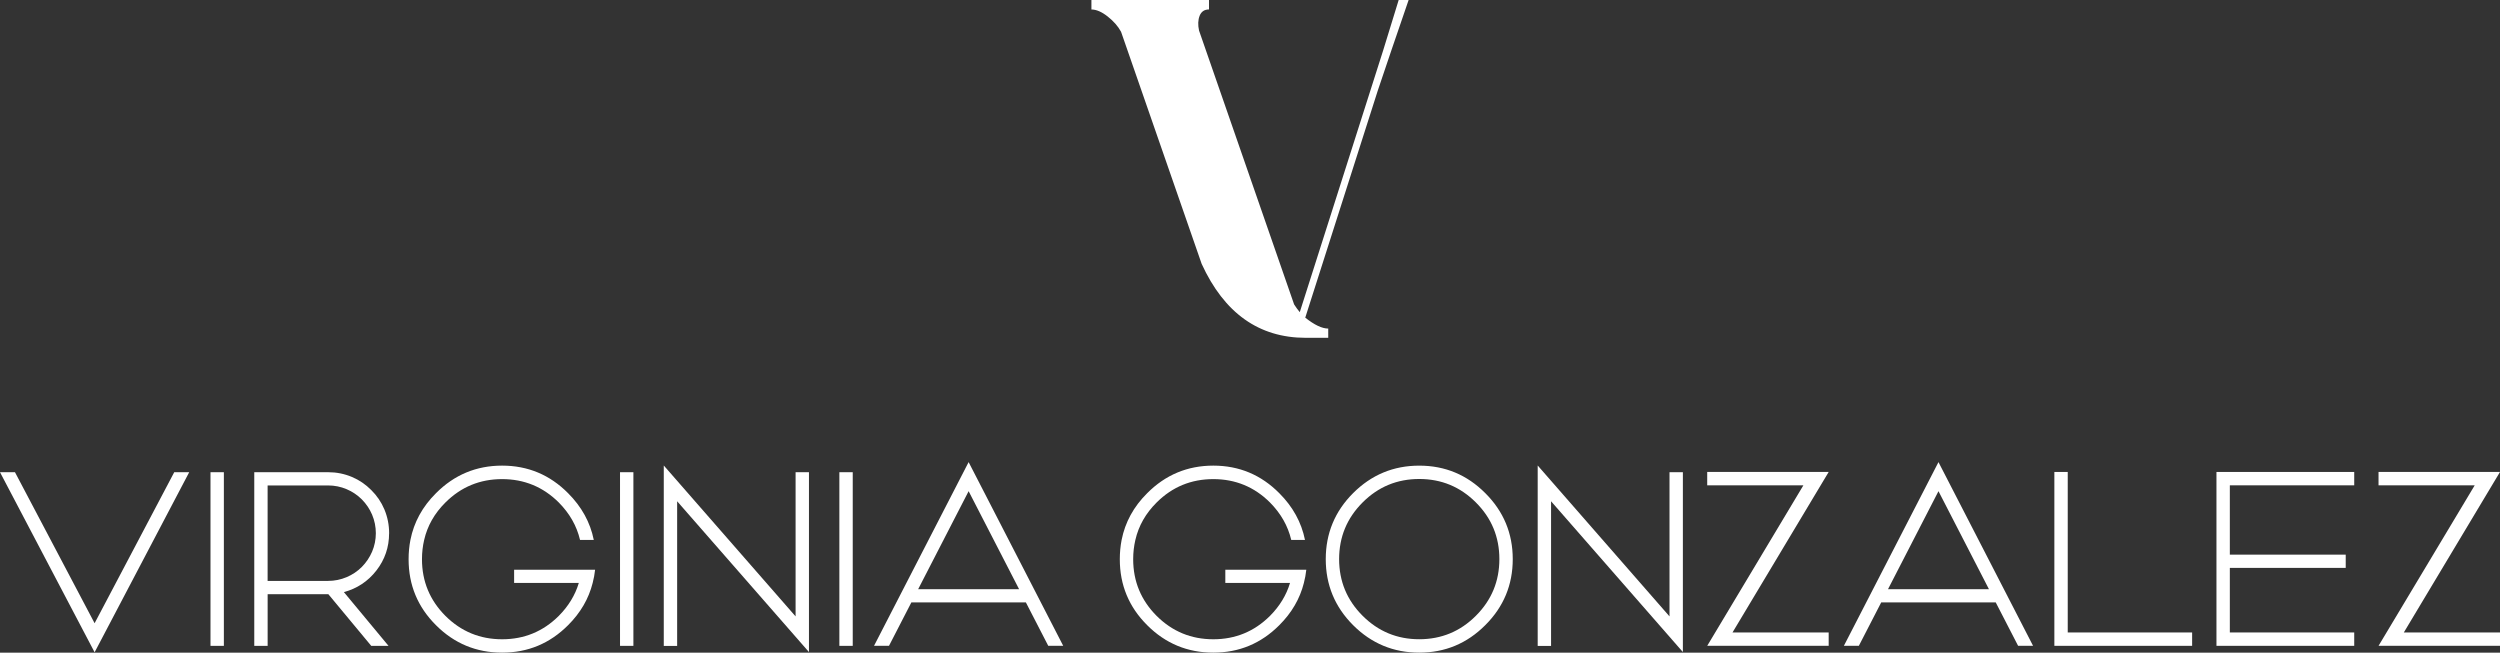
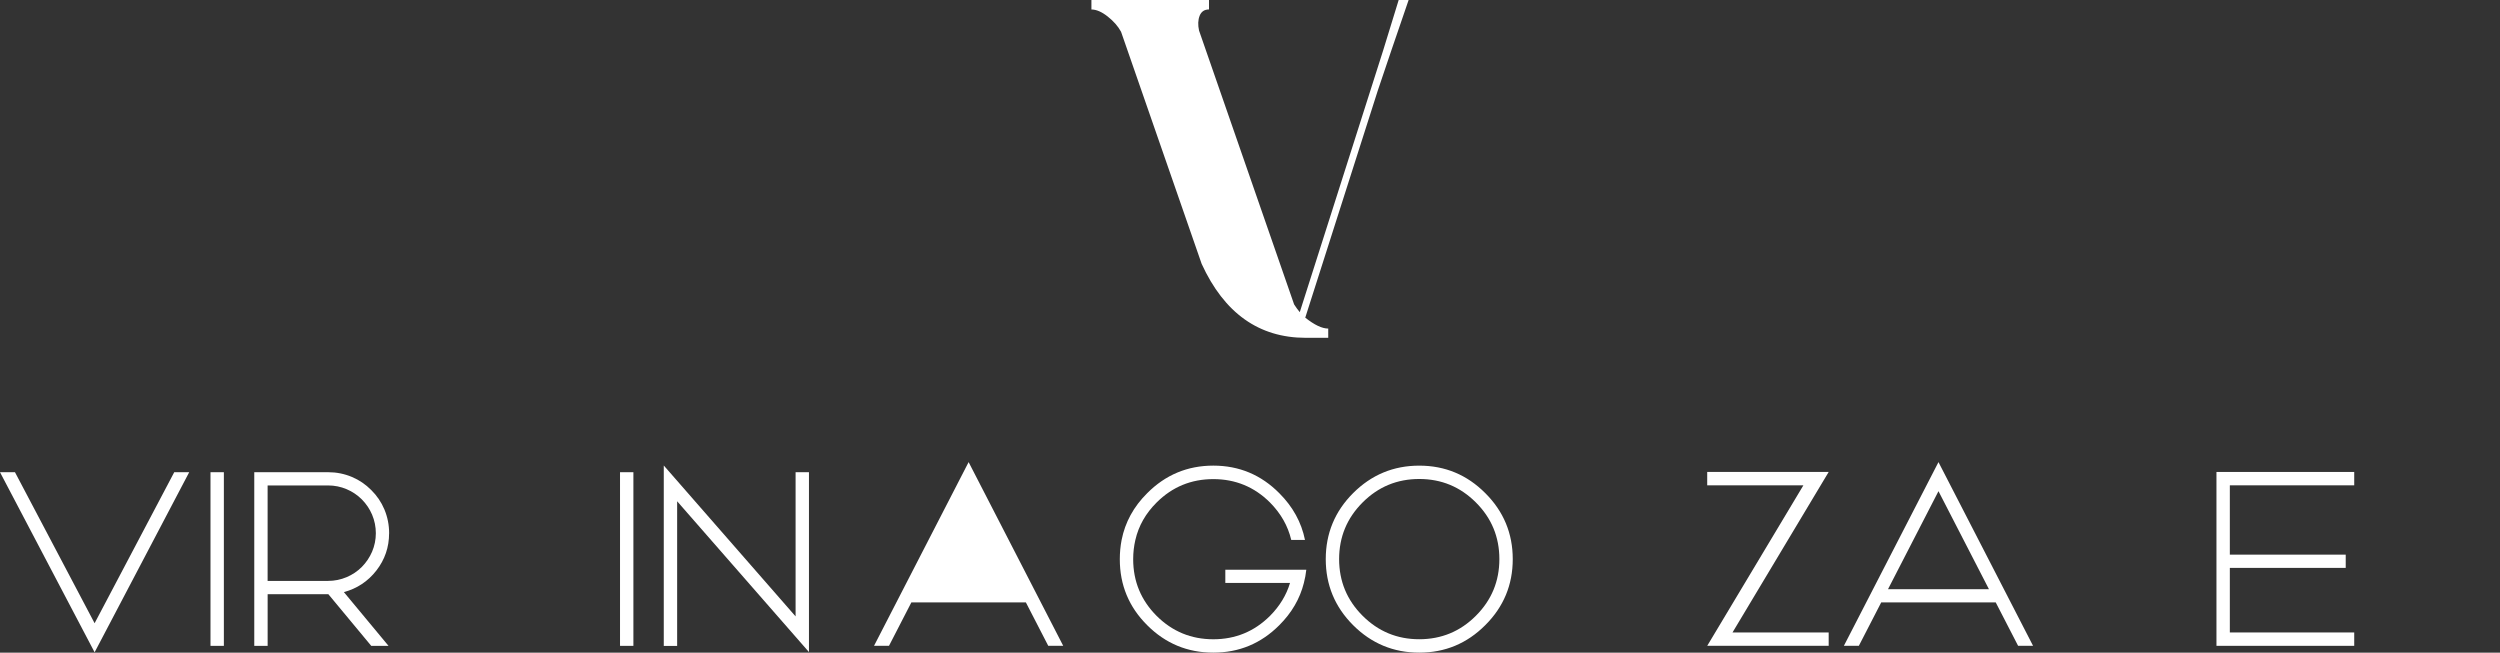
<svg xmlns="http://www.w3.org/2000/svg" id="Capa_2" data-name="Capa 2" viewBox="0 0 1017.14 265.53">
  <rect x="0" y="0" width="1017.14" height="265.53" fill="#333333" stroke="none" />
  <defs>
    <style>
      .cls-1 {
        fill: #fff;
      }
    </style>
  </defs>
  <g id="Capa_1-2" data-name="Capa 1">
    <g>
      <path class="cls-1" d="M569.06,0l-6.27,20.37h0s-.01.05-.02.07l-33.95,106.57c-.9-1.09-1.67-2.15-2.31-3.18l-38.67-111.39c-.51-2.31-.43-4.32.24-6.03.68-1.7,1.94-2.56,3.81-2.56V0h-47.84v3.86c1.99,0,4.2.95,6.61,2.85,2.41,1.9,4.23,3.97,5.45,6.22l32.79,94.42c9.19,20.06,23.31,30.09,42.34,30.09h9.16v-3.76c-2.51,0-5.63-1.48-9.35-4.44l29.51-92.39,5.54-16.4,7-20.44h-4.04Z" />
      <g>
        <path class="cls-1" d="M76.98,192.12l-38.49,73.27L0,192.12h6.09l32.4,61.44,32.4-61.44h6.09Z" />
        <path class="cls-1" d="M85.64,192.12h5.44v70.65h-5.44v-70.65Z" />
        <path class="cls-1" d="M158.31,216.95c0,5.67-1.73,10.74-5.19,15.19-3.43,4.39-7.83,7.31-13.21,8.76l18.16,21.87h-7.03l-17.46-21.03h-24.69v21.03h-5.44v-70.65h30.08c3.36,0,6.58.64,9.65,1.93,2.97,1.25,5.59,3.03,7.87,5.34,2.31,2.28,4.09,4.9,5.34,7.87,1.29,3.1,1.93,6.33,1.93,9.7ZM133.52,236.34c2.61,0,5.11-.51,7.52-1.53,2.34-.99,4.4-2.37,6.18-4.16,1.78-1.81,3.17-3.88,4.16-6.18,1.02-2.41,1.53-4.91,1.53-7.52s-.51-5.16-1.53-7.57c-.99-2.31-2.37-4.37-4.16-6.18-1.78-1.78-3.84-3.17-6.18-4.16-2.41-1.02-4.91-1.53-7.52-1.53h-24.64v38.84h24.64Z" />
-         <path class="cls-1" d="M242.12,231.79c-.2,1.85-.53,3.64-.99,5.39-1.62,6.43-4.95,12.15-9.99,17.17-7.42,7.45-16.38,11.18-26.86,11.18s-19.49-3.73-26.91-11.18c-7.42-7.39-11.13-16.33-11.13-26.81,0-2.74.25-5.36.74-7.87,1.42-7.19,4.88-13.52,10.39-19,7.45-7.49,16.42-11.23,26.91-11.23s19.44,3.74,26.86,11.23c5.51,5.51,8.99,11.84,10.44,19h-5.59c-1.35-5.71-4.24-10.78-8.66-15.24-6.37-6.33-14.05-9.5-23.05-9.5s-16.69,3.17-23.05,9.5c-4.45,4.42-7.34,9.5-8.66,15.24-.59,2.51-.89,5.13-.89,7.87,0,8.97,3.18,16.66,9.55,23.05,6.37,6.33,14.05,9.5,23.05,9.5s16.69-3.17,23.05-9.5c3.96-3.99,6.68-8.46,8.16-13.41h-26.32v-5.39h32.95Z" />
        <path class="cls-1" d="M252.26,192.12h5.44v70.65h-5.44v-70.65Z" />
        <path class="cls-1" d="M323.69,250.79v-58.67h5.44v73.17l-53.63-61.35v58.87h-5.44v-73.42l53.63,61.39Z" />
-         <path class="cls-1" d="M341.5,192.12h5.44v70.65h-5.44v-70.65Z" />
-         <path class="cls-1" d="M432.58,262.76h-6.09l-9.1-17.66h-46.6l-9.1,17.66h-6.09l38.49-74.75,38.49,74.75ZM373.56,239.71h41.06l-20.53-39.87-20.53,39.87Z" />
+         <path class="cls-1" d="M432.58,262.76h-6.09l-9.1-17.66h-46.6l-9.1,17.66h-6.09l38.49-74.75,38.49,74.75ZM373.56,239.71h41.06Z" />
        <path class="cls-1" d="M531.48,231.79c-.2,1.85-.53,3.64-.99,5.39-1.62,6.43-4.95,12.15-9.99,17.17-7.42,7.45-16.37,11.18-26.86,11.18s-19.49-3.73-26.91-11.18c-7.42-7.39-11.13-16.33-11.13-26.81,0-2.74.25-5.36.74-7.87,1.42-7.19,4.88-13.52,10.39-19,7.45-7.49,16.42-11.23,26.91-11.23s19.44,3.74,26.86,11.23c5.51,5.51,8.99,11.84,10.44,19h-5.59c-1.35-5.71-4.24-10.78-8.66-15.24-6.36-6.33-14.05-9.5-23.05-9.5s-16.69,3.17-23.05,9.5c-4.45,4.42-7.34,9.5-8.66,15.24-.59,2.51-.89,5.13-.89,7.87,0,8.97,3.18,16.66,9.55,23.05,6.37,6.33,14.05,9.5,23.05,9.5s16.69-3.17,23.05-9.5c3.96-3.99,6.68-8.46,8.16-13.41h-26.32v-5.39h32.95Z" />
        <path class="cls-1" d="M550.52,254.35c-7.42-7.42-11.13-16.38-11.13-26.86s3.71-19.44,11.13-26.86c7.45-7.45,16.42-11.18,26.91-11.18s19.44,3.73,26.86,11.18c7.45,7.42,11.18,16.38,11.18,26.86s-3.73,19.44-11.18,26.86c-7.42,7.45-16.38,11.18-26.86,11.18s-19.46-3.73-26.91-11.18ZM554.38,204.43c-6.37,6.37-9.55,14.05-9.55,23.05s3.18,16.69,9.55,23.05,14.05,9.55,23.05,9.55,16.69-3.18,23.05-9.55c6.37-6.37,9.55-14.05,9.55-23.05s-3.18-16.69-9.55-23.05c-6.37-6.37-14.05-9.55-23.05-9.55s-16.69,3.18-23.05,9.55Z" />
-         <path class="cls-1" d="M679.25,250.79v-58.67h5.44v73.17l-53.63-61.35v58.87h-5.44v-73.42l53.63,61.39Z" />
        <path class="cls-1" d="M744.01,192.02l-39.13,65.3h39.13v5.44h-49.42l39.13-65.3h-39.13v-5.44h49.42Z" />
        <path class="cls-1" d="M827.17,262.76h-6.09l-9.1-17.66h-46.6l-9.1,17.66h-6.09l38.49-74.75,38.49,74.75ZM768.15,239.71h41.06l-20.53-39.87-20.53,39.87Z" />
-         <path class="cls-1" d="M841.27,192.02v65.3h50.61v5.44h-56.05v-70.74h5.44Z" />
        <path class="cls-1" d="M907.22,231.05v26.27h50.61v5.44h-56.05v-70.74h56.05v5.44h-50.61v28.2h47.15v5.39h-47.15Z" />
-         <path class="cls-1" d="M1017.14,192.02l-39.13,65.3h39.13v5.44h-49.42l39.13-65.3h-39.13v-5.44h49.42Z" />
      </g>
    </g>
  </g>
</svg>